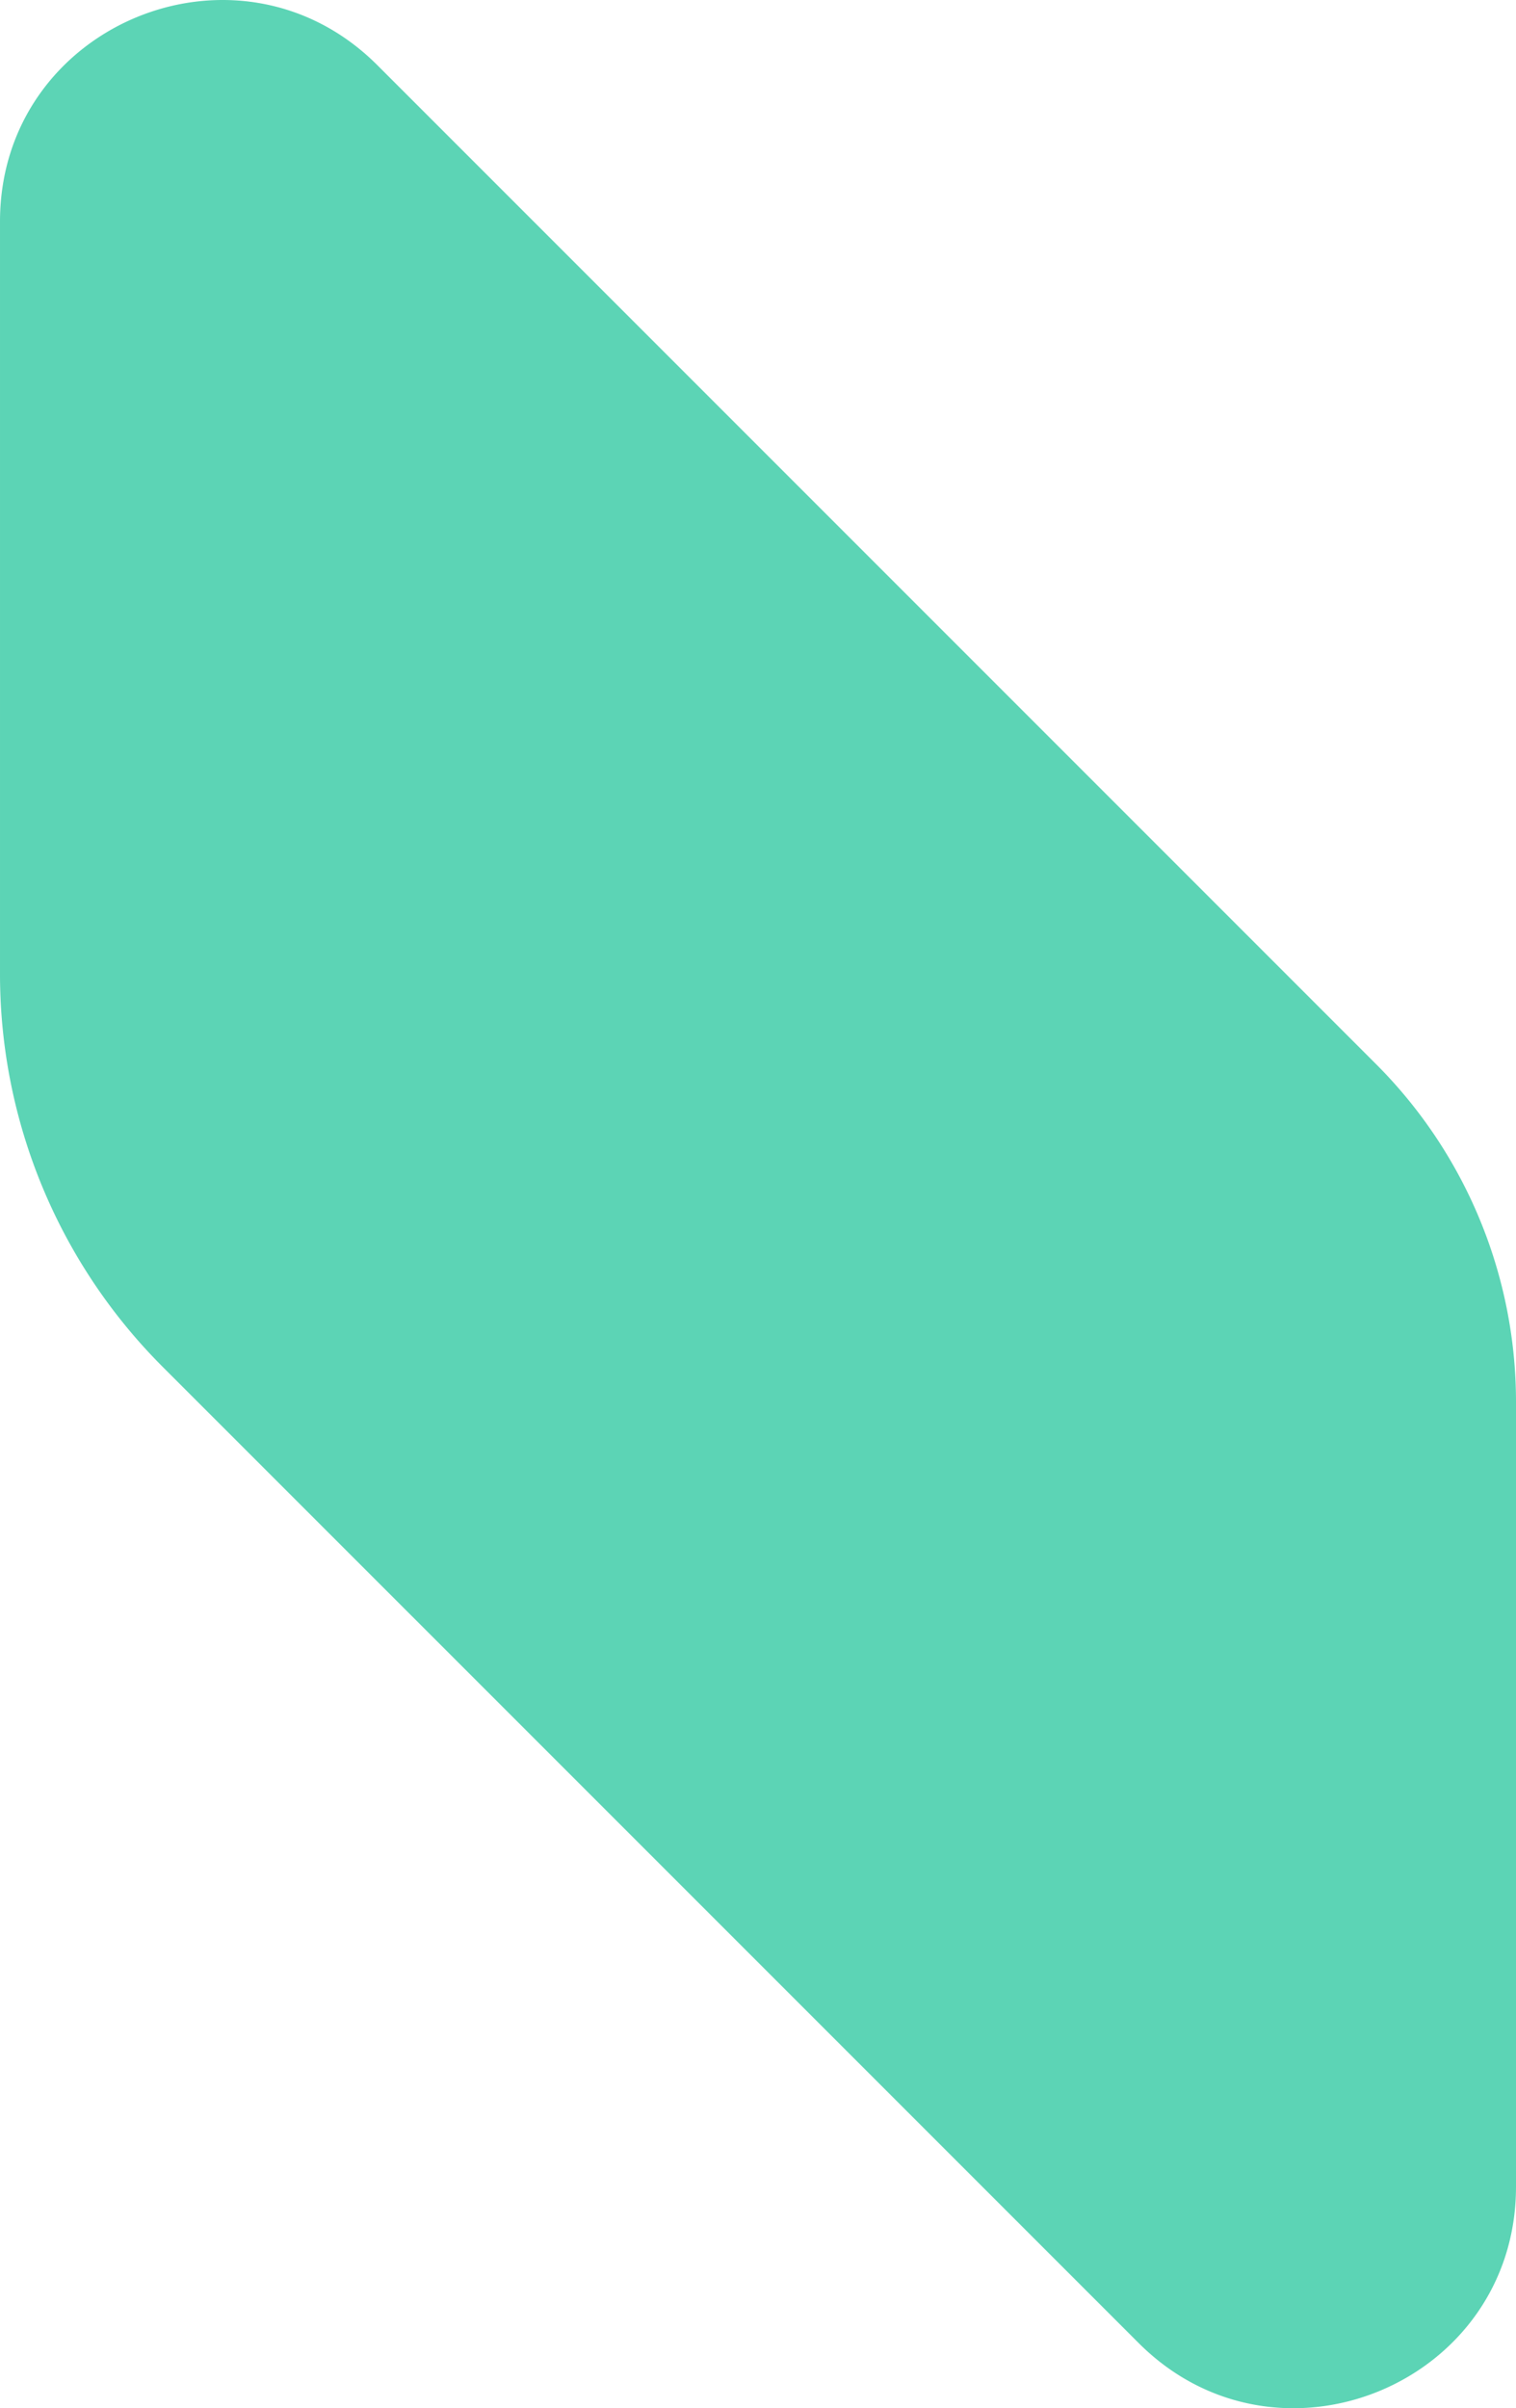
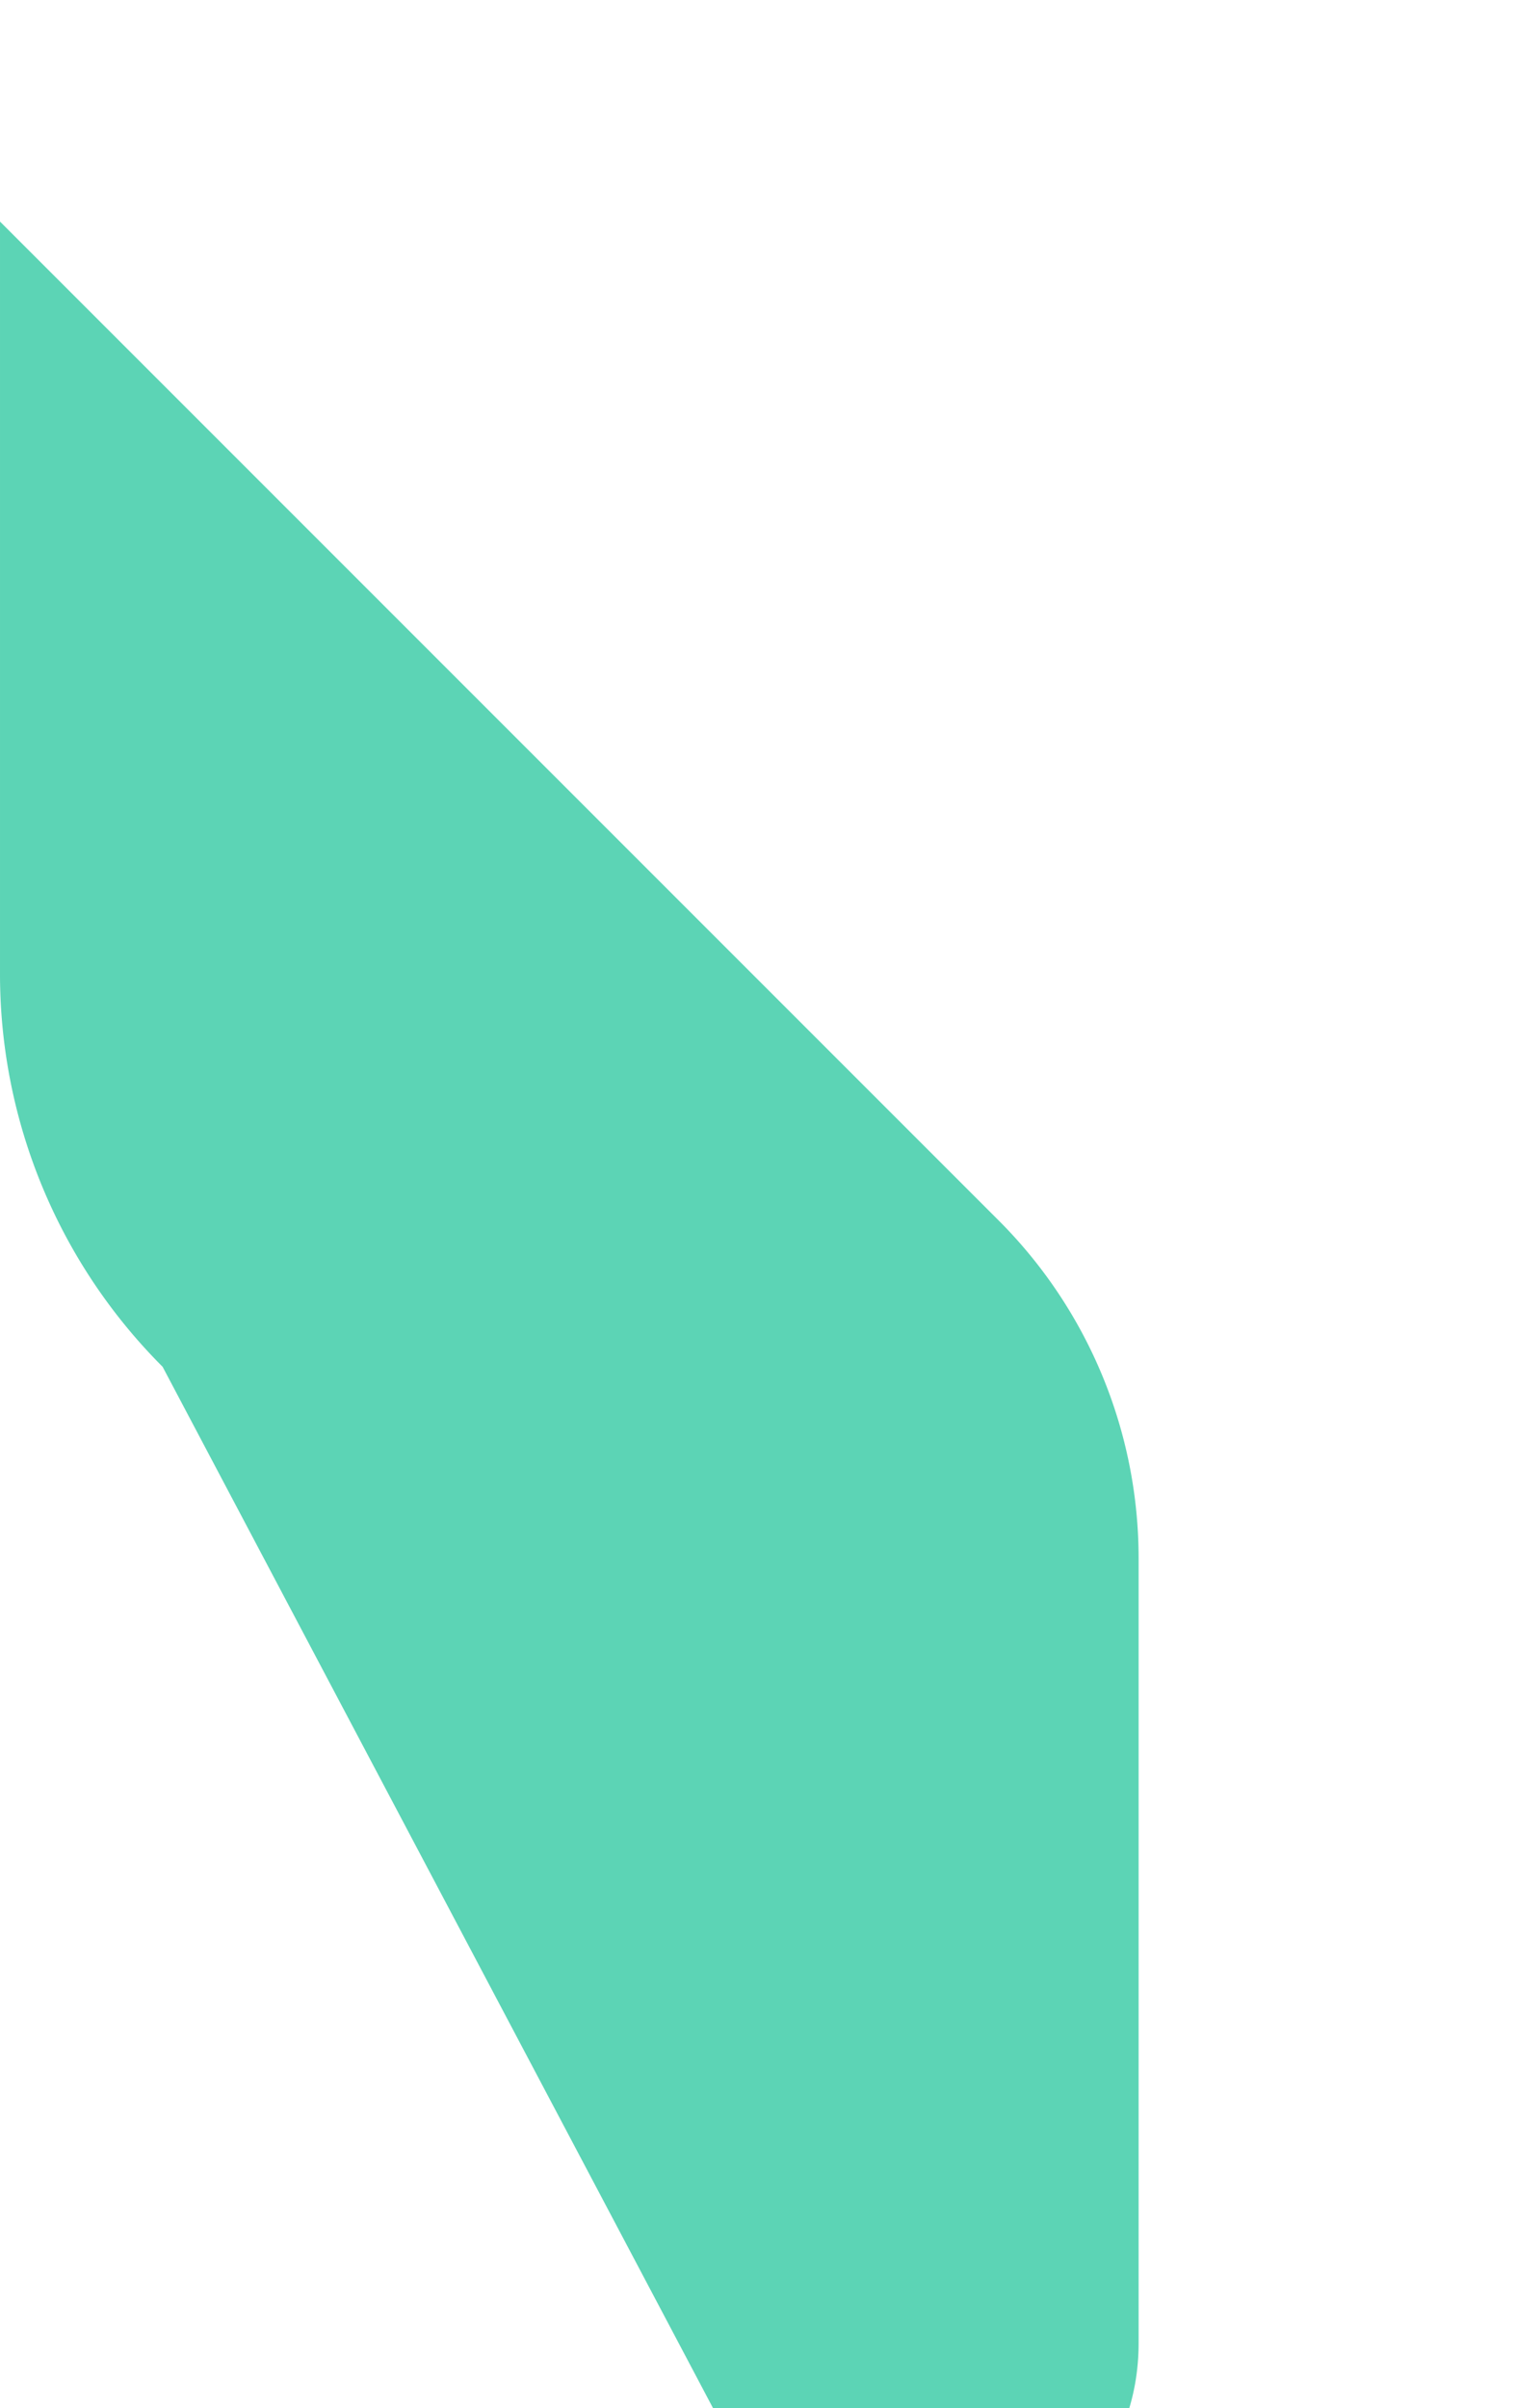
<svg xmlns="http://www.w3.org/2000/svg" width="1010.602" height="1604.991" viewBox="0 0 1010.602 1604.991">
-   <path id="teal_shape" data-name="teal shape" d="M479.329,716.629V215.076c0-131.279,158.733-197.038,251.573-104.2l665.756,665.756a318.471,318.471,0,0,1,93.272,225.193v522.926c0,131.279-158.733,197.038-251.558,104.2L587.715,978.308A370.108,370.108,0,0,1,479.329,716.629Z" transform="translate(-479.328 -67.418)" fill="#5cd4b5" />
+   <path id="teal_shape" data-name="teal shape" d="M479.329,716.629V215.076l665.756,665.756a318.471,318.471,0,0,1,93.272,225.193v522.926c0,131.279-158.733,197.038-251.558,104.2L587.715,978.308A370.108,370.108,0,0,1,479.329,716.629Z" transform="translate(-479.328 -67.418)" fill="#5cd4b5" />
</svg>